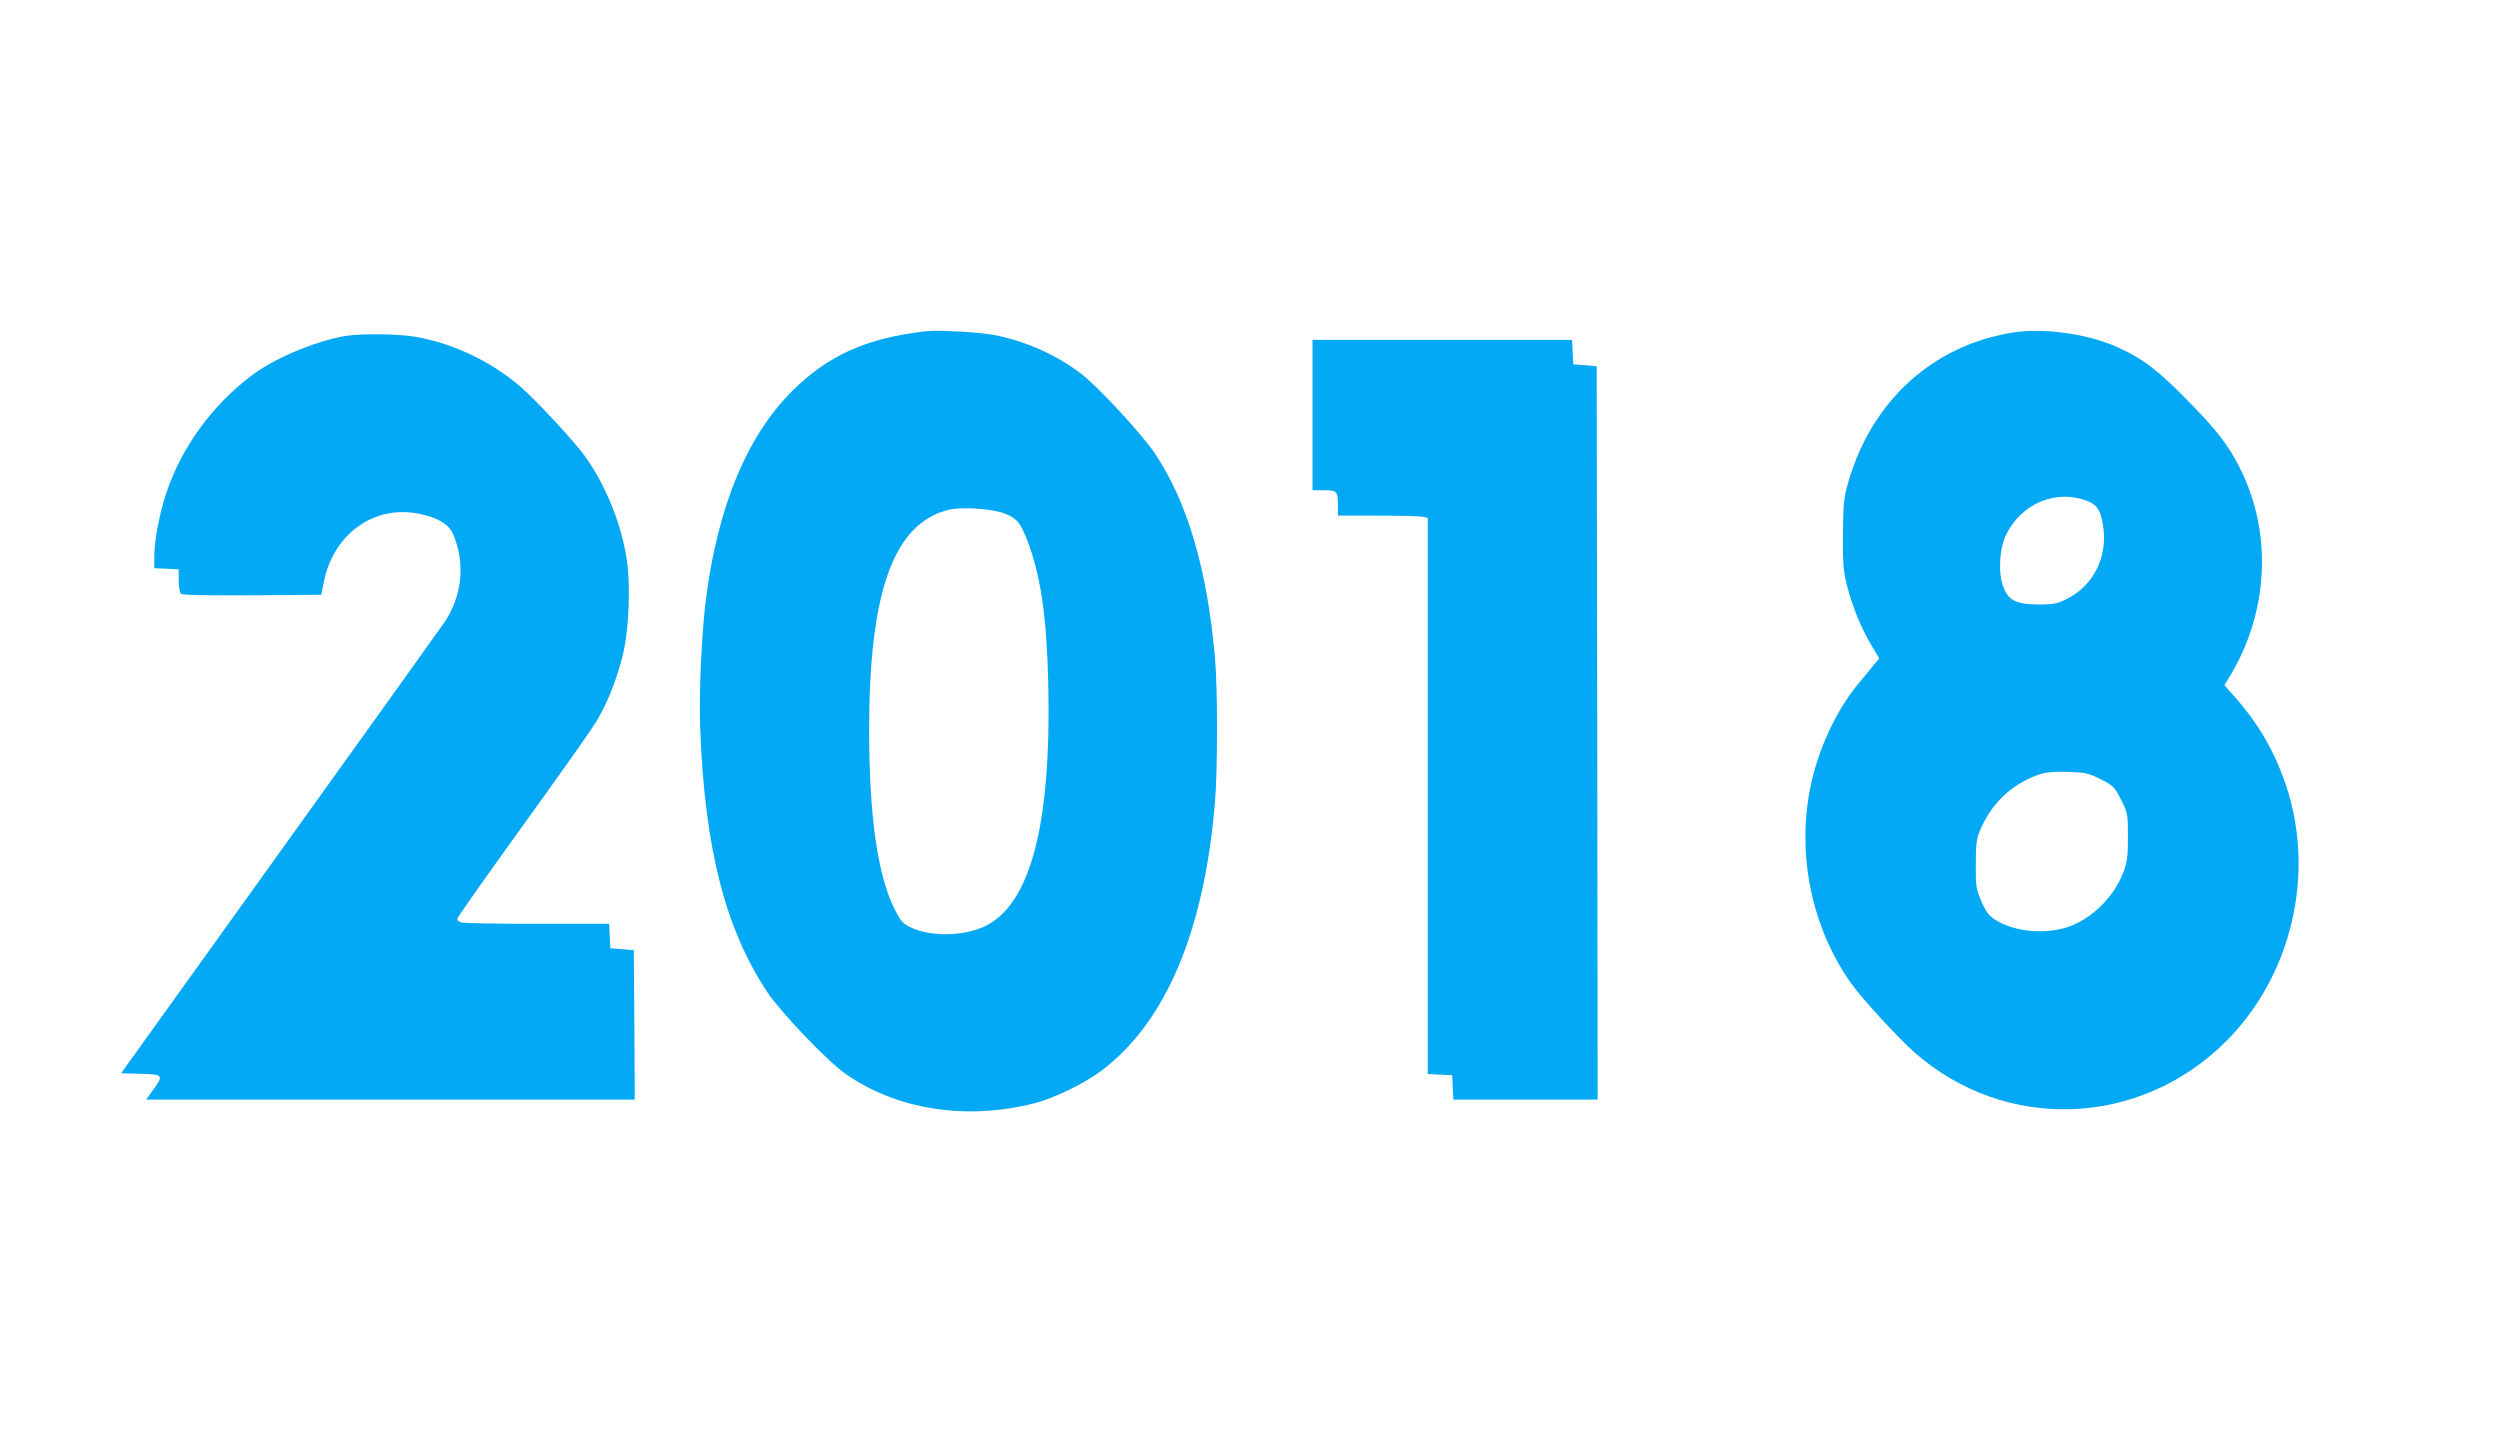
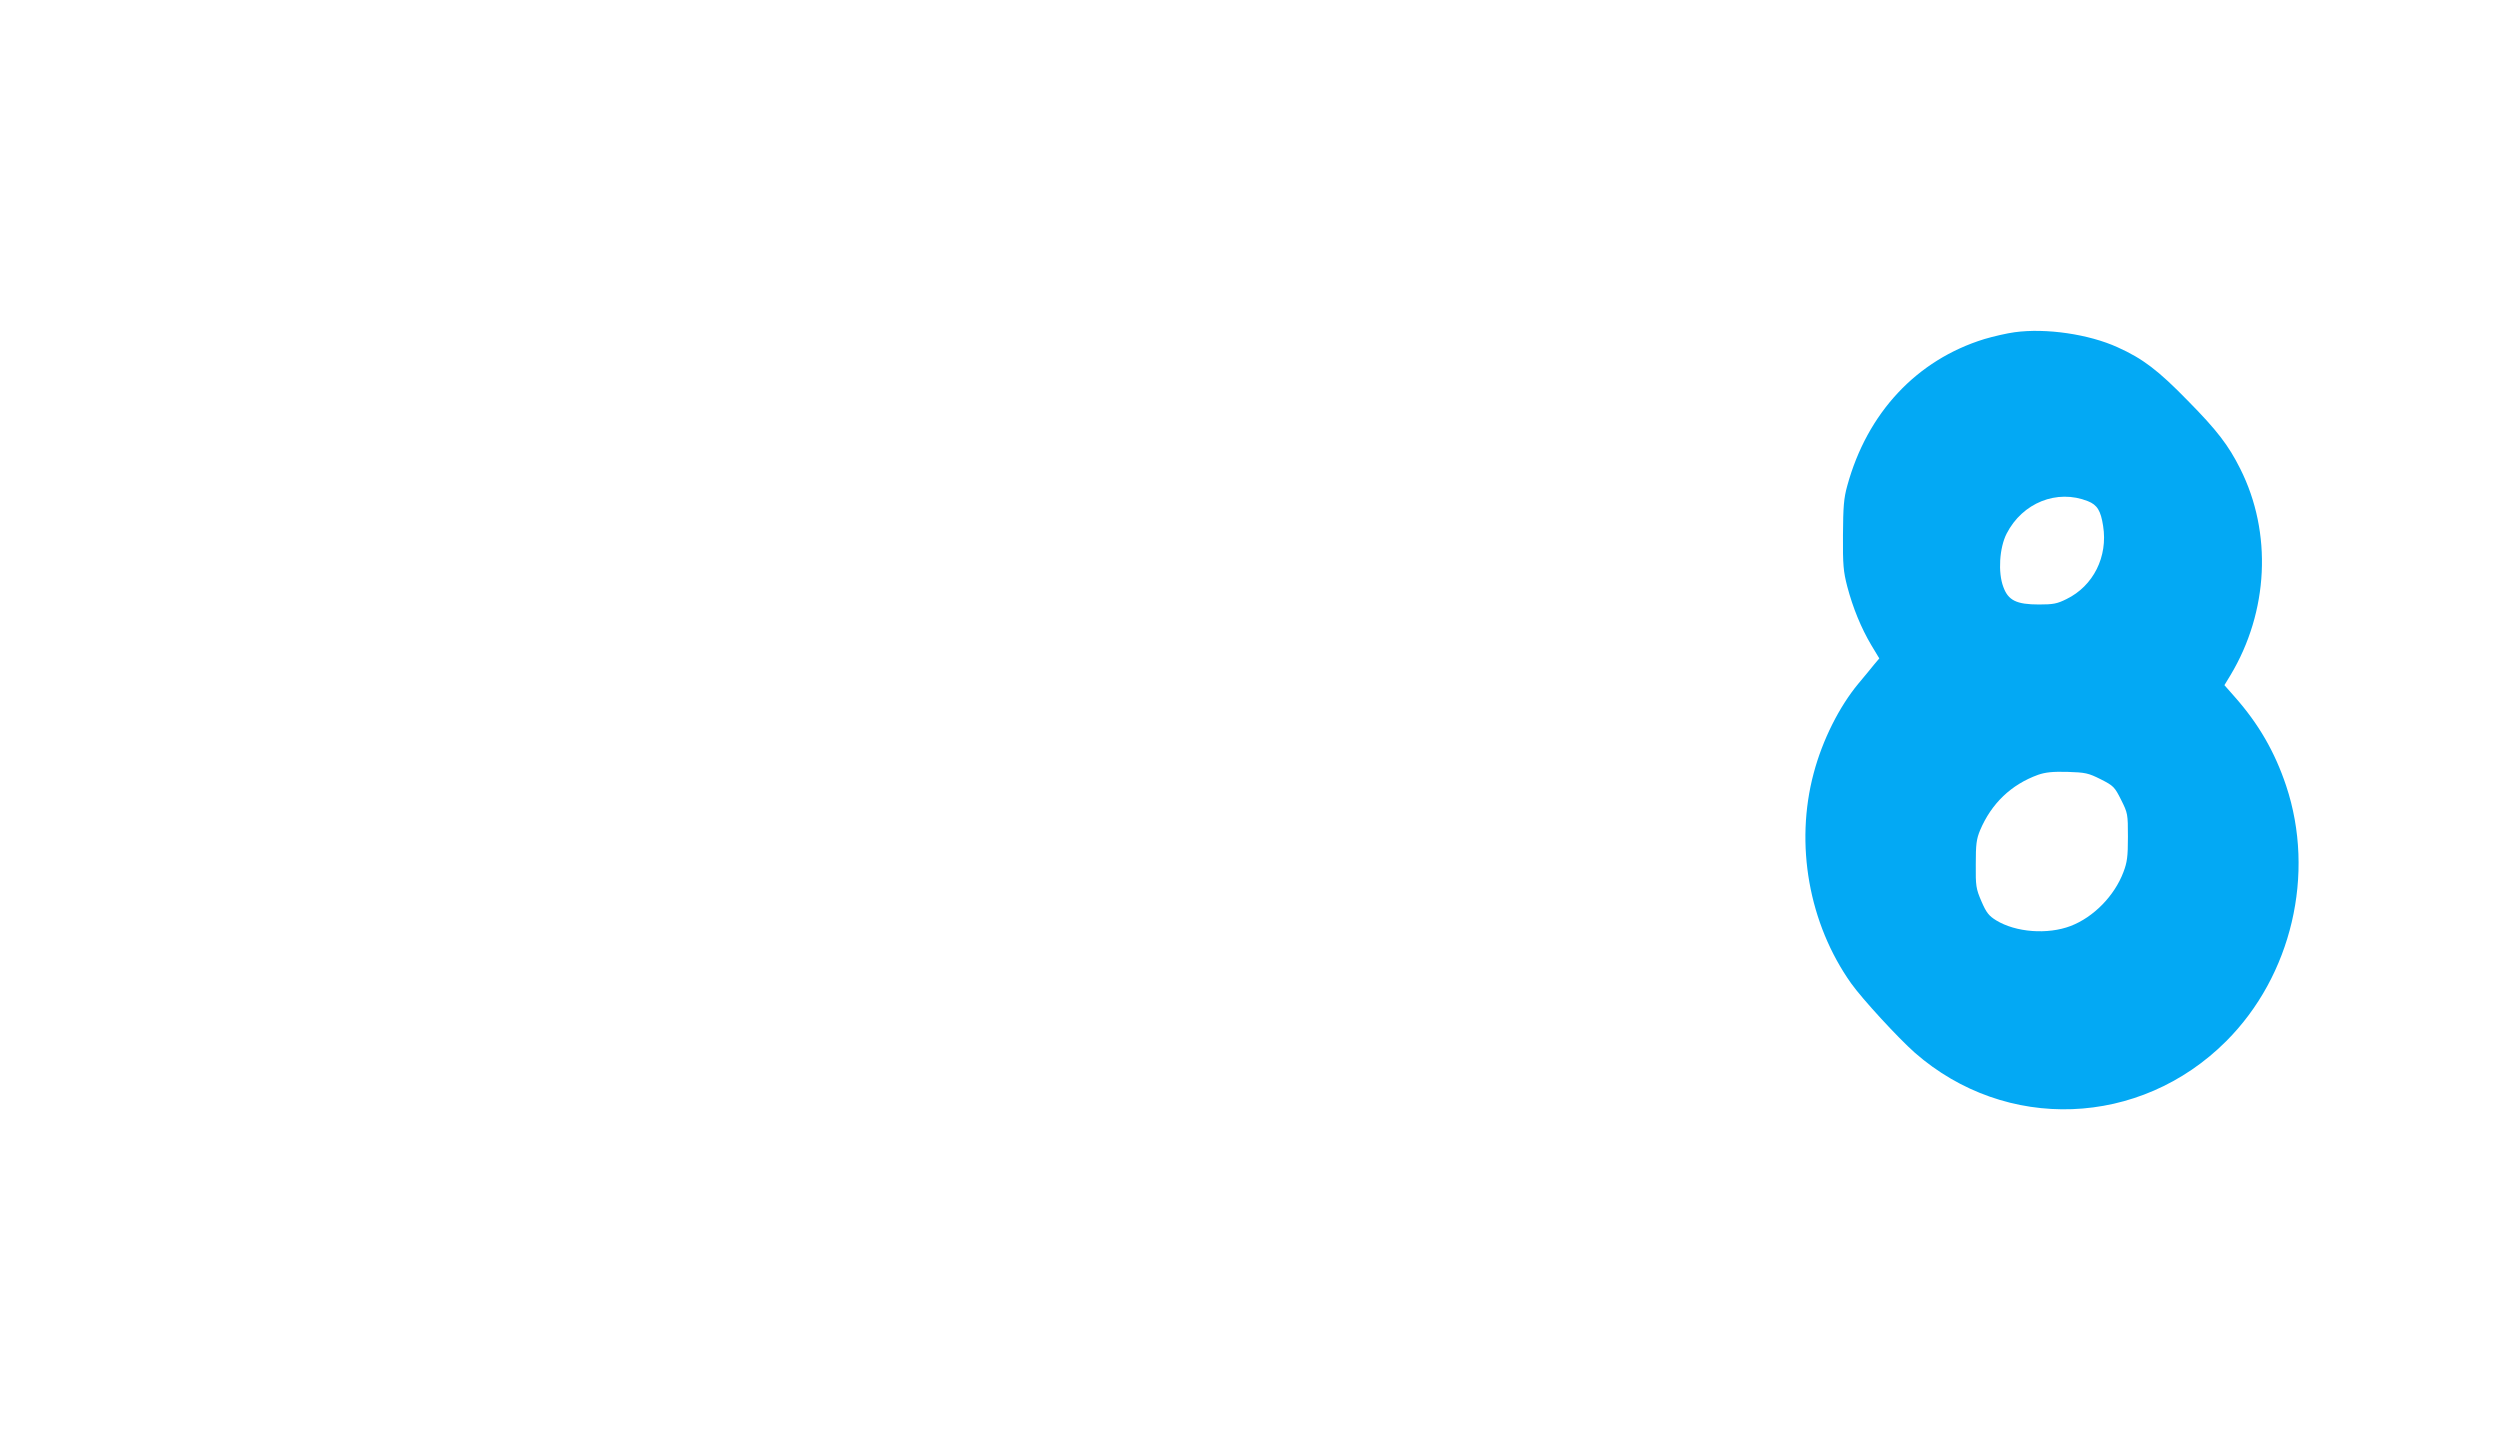
<svg xmlns="http://www.w3.org/2000/svg" version="1.0" width="1280pt" height="735pt" viewBox="0 0 1280 735" preserveAspectRatio="xMidYMid meet">
  <g transform="translate(0,735) scale(0.1,-0.1)" fill="#03a9f4" stroke="none">
-     <path d="M4740 5654 c-305 -35 -502 -124 -686 -308 -231 -233 -377 -585 -439 -1059 -23 -181 -37 -484 -30 -667 23 -613 128 -1024 343 -1349 65 -99 307 -353 397 -416 261 -186 621 -243 970 -154 100 25 260 103 346 168 328 249 523 710 579 1366 15 169 15 596 0 755 -40 448 -141 790 -306 1037 -69 103 -294 346 -383 413 -126 95 -284 165 -442 195 -80 15 -286 26 -349 19z m403 -933 c64 -25 82 -47 118 -141 67 -175 98 -387 106 -725 17 -728 -91 -1141 -330 -1250 -109 -50 -278 -51 -377 -2 -39 19 -50 32 -81 95 -86 172 -129 479 -129 913 0 712 125 1058 407 1129 66 16 221 6 286 -19z" />
    <path d="M10315 5649 c-38 -5 -108 -21 -155 -35 -347 -107 -600 -378 -702 -751 -18 -65 -21 -107 -22 -253 -1 -152 2 -186 22 -263 29 -110 71 -212 123 -300 l41 -68 -27 -32 c-14 -18 -50 -61 -80 -97 -98 -118 -184 -289 -229 -459 -97 -363 -25 -770 192 -1076 56 -79 241 -280 326 -355 466 -408 1153 -382 1594 59 335 335 458 856 307 1308 -58 173 -140 316 -264 456 l-52 59 31 51 c195 325 215 729 50 1057 -60 120 -119 197 -268 348 -152 156 -231 216 -360 274 -147 67 -366 99 -527 77z m375 -865 c48 -19 66 -49 78 -127 25 -157 -50 -307 -187 -374 -48 -24 -68 -28 -141 -28 -116 0 -158 21 -183 90 -28 74 -20 201 17 273 81 158 258 229 416 166z m66 -1424 c65 -33 71 -39 104 -105 34 -68 35 -72 35 -190 0 -101 -4 -130 -23 -180 -46 -122 -153 -231 -270 -276 -118 -45 -281 -33 -382 29 -37 23 -50 39 -75 97 -28 65 -30 79 -29 190 0 101 3 128 22 174 58 137 159 234 297 284 38 13 74 17 151 15 92 -3 106 -6 170 -38z" />
-     <path d="M1769 5630 c-156 -27 -367 -115 -484 -205 -201 -153 -356 -366 -434 -601 -35 -104 -61 -242 -61 -325 l0 -58 63 -3 62 -3 0 -57 c0 -32 5 -62 11 -68 7 -7 131 -9 365 -8 l354 3 13 65 c47 242 253 393 479 351 101 -19 160 -53 183 -106 63 -148 47 -313 -43 -449 -19 -28 -399 -559 -846 -1181 l-811 -1130 100 -3 c116 -3 119 -6 64 -82 l-36 -50 1251 0 1251 0 -2 383 -3 382 -60 5 -60 5 -3 63 -3 62 -367 0 c-202 0 -377 3 -390 7 -15 4 -22 11 -19 22 2 9 152 221 332 471 181 250 350 490 376 532 57 95 101 203 135 333 35 132 45 382 20 520 -31 178 -108 365 -210 508 -52 73 -241 277 -323 350 -151 133 -349 228 -542 262 -88 16 -283 18 -362 5z" />
-     <path d="M6720 5225 l0 -385 59 0 c67 0 71 -4 71 -81 l0 -49 208 0 c114 0 217 -3 230 -6 l22 -6 0 -1424 0 -1423 63 -3 62 -3 3 -63 3 -62 370 0 369 0 -2 1878 -3 1877 -60 5 -60 5 -3 63 -3 62 -664 0 -665 0 0 -385z" />
  </g>
</svg>